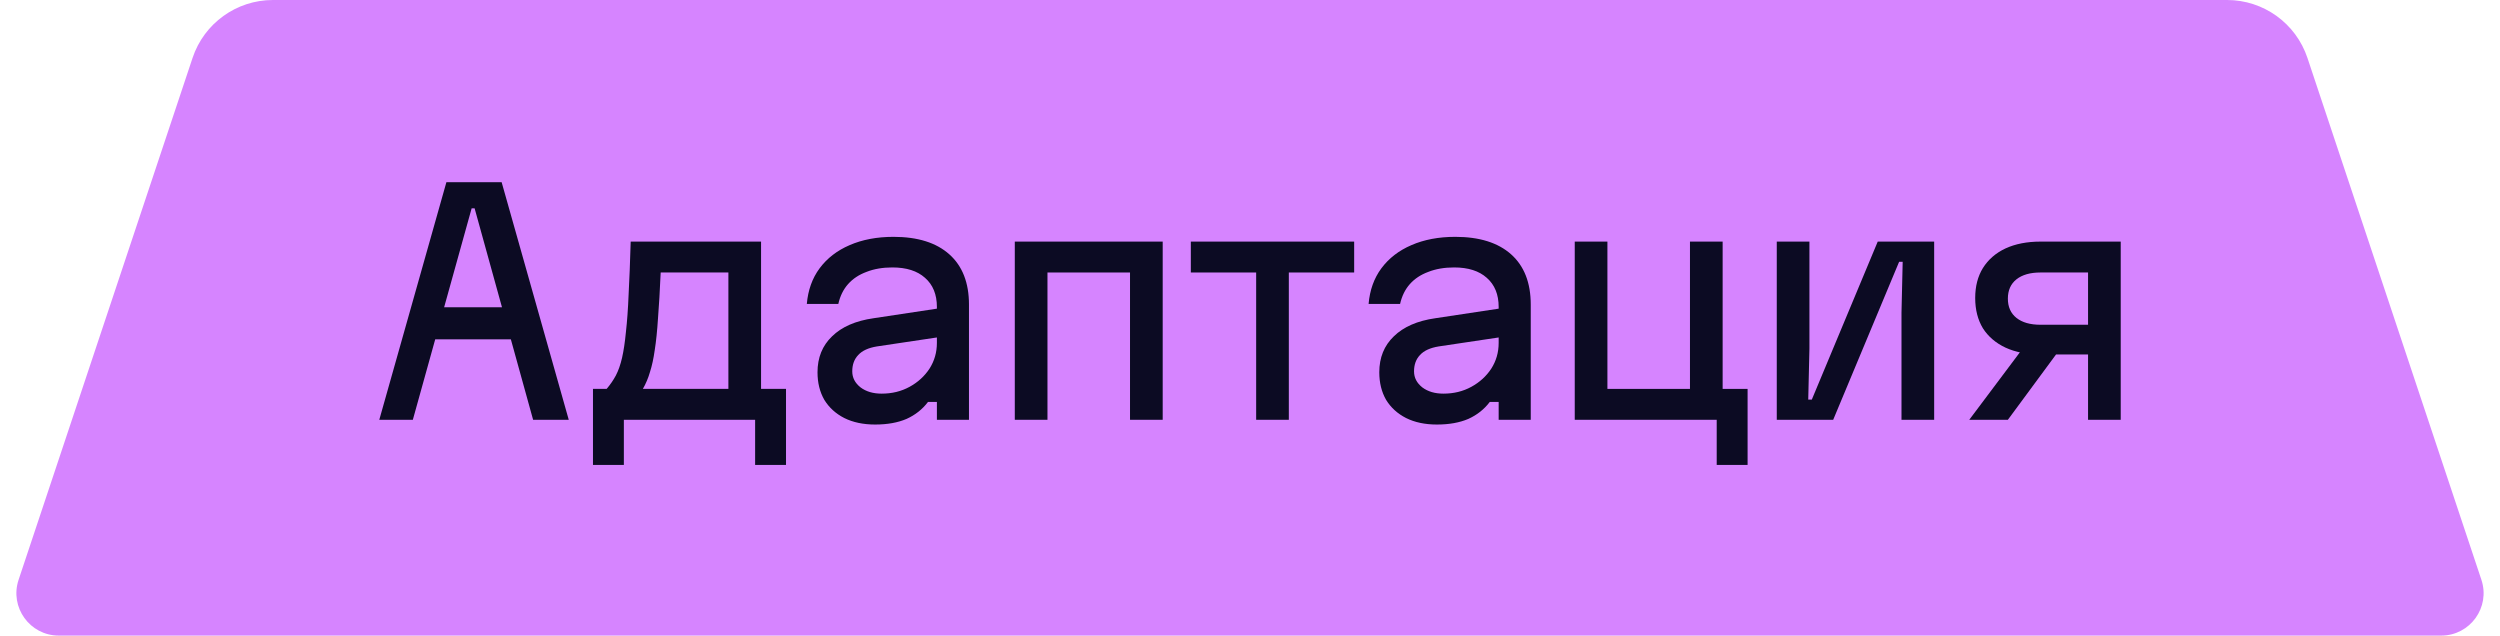
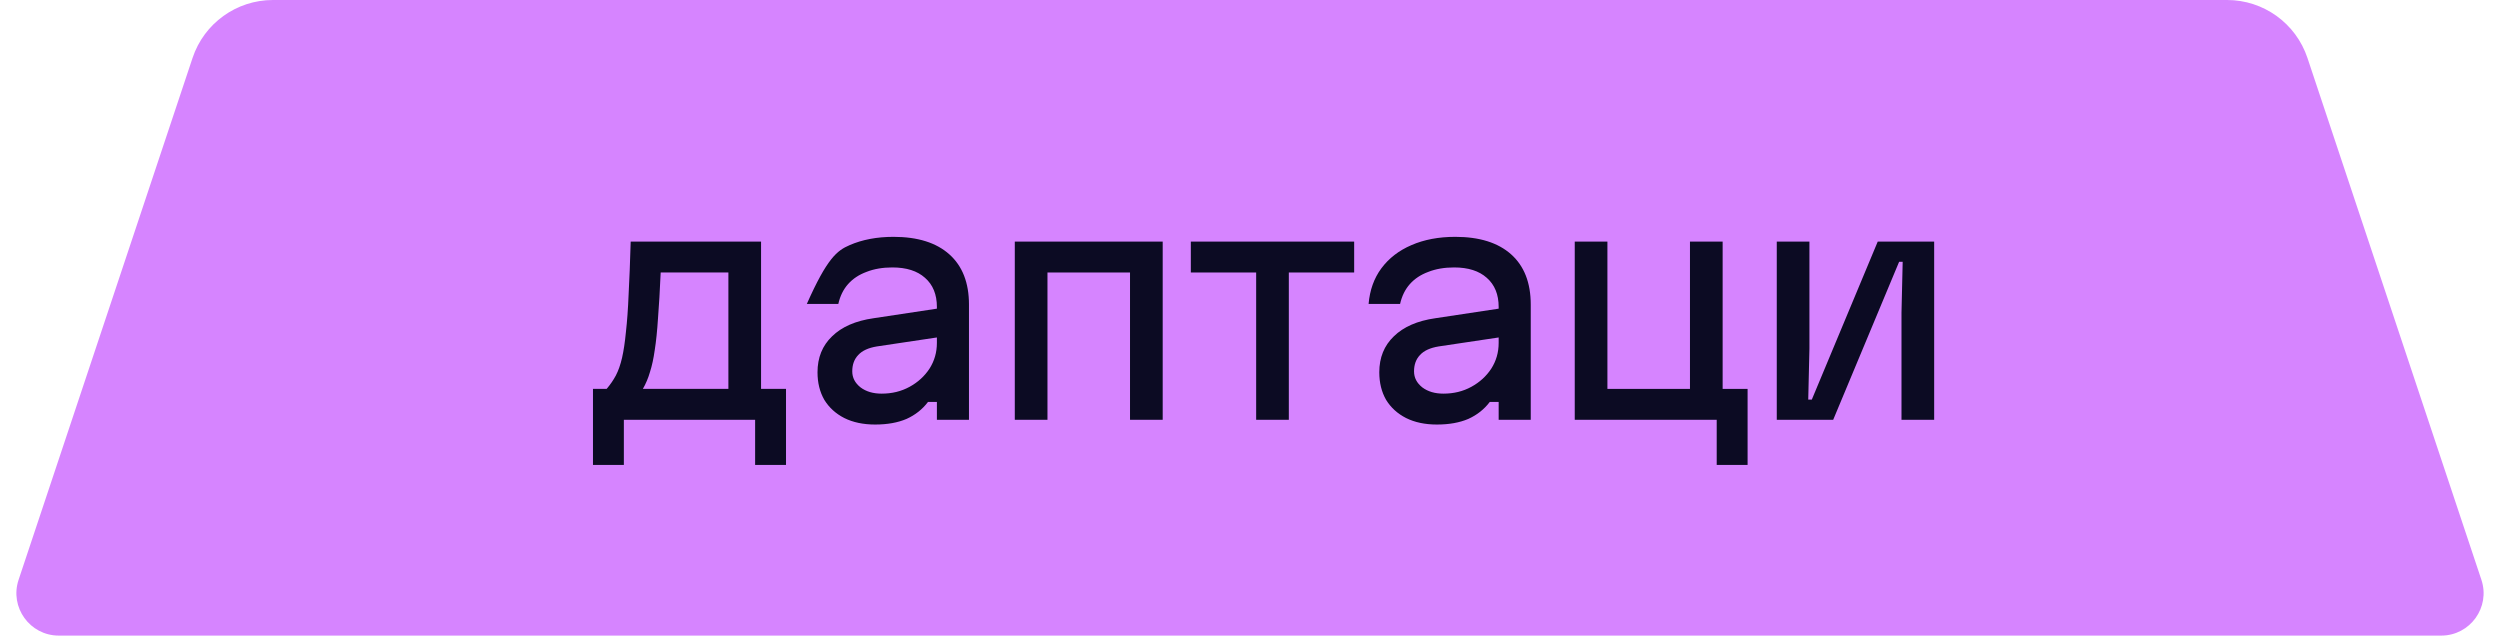
<svg xmlns="http://www.w3.org/2000/svg" width="236" height="60" viewBox="0 0 236 60" fill="none">
  <path d="M18.177 5.47C19.265 2.203 22.323 0 25.766 0H210.234C213.677 0 216.734 2.203 217.823 5.47L234.245 54.735C235.108 57.325 233.181 60 230.45 60H5.55C2.819 60 0.892 57.325 1.755 54.735L18.177 5.47Z" fill="#D684FF" />
-   <path d="M197.112 39.628V33.46H192.627C191.356 33.46 190.253 33.245 189.319 32.815C188.403 32.385 187.693 31.778 187.188 30.993C186.702 30.189 186.459 29.236 186.459 28.134C186.459 27.031 186.702 26.087 187.188 25.302C187.693 24.498 188.403 23.882 189.319 23.452C190.253 23.022 191.356 22.807 192.627 22.807H200.196V39.628H197.112ZM185.898 39.628L190.945 32.899H194.505L189.543 39.628H185.898ZM192.627 30.657H197.112V25.723H192.627C191.655 25.723 190.898 25.938 190.356 26.367C189.814 26.797 189.543 27.405 189.543 28.19C189.543 28.975 189.814 29.582 190.356 30.012C190.898 30.442 191.655 30.657 192.627 30.657Z" fill="#0C0B23" />
  <path d="M167.727 39.628V22.807H170.81V32.899L170.698 37.721H171.035L177.258 22.807H182.585V39.628H179.501V29.535L179.613 24.713H179.277L173.053 39.628H167.727Z" fill="#0C0B23" />
  <path d="M162.057 43.889V39.628H148.656V22.807H151.74V36.712H159.533V22.807H162.617V36.712H164.972V43.889H162.057Z" fill="#0C0B23" />
  <path d="M141.811 29.087V31.806L135.811 32.703C135.008 32.834 134.419 33.105 134.045 33.516C133.671 33.908 133.485 34.422 133.485 35.058C133.485 35.656 133.746 36.16 134.269 36.572C134.793 36.964 135.456 37.16 136.26 37.16C137.232 37.16 138.11 36.946 138.895 36.516C139.68 36.086 140.306 35.516 140.773 34.806C141.241 34.077 141.474 33.264 141.474 32.367V28.974C141.474 27.797 141.1 26.881 140.353 26.227C139.624 25.573 138.596 25.246 137.269 25.246C136.353 25.246 135.54 25.386 134.83 25.666C134.12 25.928 133.541 26.311 133.092 26.816C132.644 27.32 132.335 27.947 132.167 28.694H129.195C129.307 27.386 129.709 26.265 130.401 25.33C131.111 24.377 132.055 23.648 133.232 23.143C134.428 22.62 135.811 22.358 137.381 22.358C139.661 22.358 141.418 22.91 142.652 24.012C143.885 25.115 144.502 26.694 144.502 28.75V39.627H141.474V37.945H140.633C140.11 38.637 139.437 39.169 138.615 39.543C137.792 39.898 136.802 40.076 135.643 40.076C134.522 40.076 133.55 39.87 132.728 39.459C131.924 39.048 131.298 38.478 130.849 37.749C130.419 37.002 130.205 36.133 130.205 35.142C130.205 33.759 130.662 32.628 131.578 31.75C132.494 30.853 133.802 30.283 135.503 30.04L141.811 29.087Z" fill="#0C0B23" />
  <path d="M118.582 39.628V25.723H112.414V22.807H127.833V25.723H121.665V39.628H118.582Z" fill="#0C0B23" />
  <path d="M95.797 39.628V22.807H109.758V39.628H106.674V25.723H98.881V39.628H95.797Z" fill="#0C0B23" />
-   <path d="M88.779 29.087V31.806L82.78 32.703C81.977 32.834 81.388 33.105 81.014 33.516C80.64 33.908 80.453 34.422 80.453 35.058C80.453 35.656 80.715 36.16 81.238 36.572C81.761 36.964 82.425 37.16 83.229 37.16C84.201 37.16 85.079 36.946 85.864 36.516C86.649 36.086 87.275 35.516 87.742 34.806C88.209 34.077 88.443 33.264 88.443 32.367V28.974C88.443 27.797 88.069 26.881 87.322 26.227C86.593 25.573 85.565 25.246 84.238 25.246C83.322 25.246 82.509 25.386 81.799 25.666C81.089 25.928 80.509 26.311 80.061 26.816C79.612 27.32 79.304 27.947 79.136 28.694H76.164C76.276 27.386 76.678 26.265 77.37 25.33C78.08 24.377 79.023 23.648 80.201 23.143C81.397 22.62 82.78 22.358 84.35 22.358C86.63 22.358 88.387 22.91 89.62 24.012C90.854 25.115 91.471 26.694 91.471 28.75V39.627H88.443V37.945H87.602C87.079 38.637 86.406 39.169 85.584 39.543C84.761 39.898 83.771 40.076 82.612 40.076C81.49 40.076 80.519 39.87 79.696 39.459C78.893 39.048 78.267 38.478 77.818 37.749C77.388 37.002 77.173 36.133 77.173 35.142C77.173 33.759 77.631 32.628 78.547 31.75C79.463 30.853 80.771 30.283 82.472 30.04L88.779 29.087Z" fill="#0C0B23" />
+   <path d="M88.779 29.087V31.806L82.78 32.703C81.977 32.834 81.388 33.105 81.014 33.516C80.64 33.908 80.453 34.422 80.453 35.058C80.453 35.656 80.715 36.16 81.238 36.572C81.761 36.964 82.425 37.16 83.229 37.16C84.201 37.16 85.079 36.946 85.864 36.516C86.649 36.086 87.275 35.516 87.742 34.806C88.209 34.077 88.443 33.264 88.443 32.367V28.974C88.443 27.797 88.069 26.881 87.322 26.227C86.593 25.573 85.565 25.246 84.238 25.246C83.322 25.246 82.509 25.386 81.799 25.666C81.089 25.928 80.509 26.311 80.061 26.816C79.612 27.32 79.304 27.947 79.136 28.694H76.164C78.08 24.377 79.023 23.648 80.201 23.143C81.397 22.62 82.78 22.358 84.35 22.358C86.63 22.358 88.387 22.91 89.62 24.012C90.854 25.115 91.471 26.694 91.471 28.75V39.627H88.443V37.945H87.602C87.079 38.637 86.406 39.169 85.584 39.543C84.761 39.898 83.771 40.076 82.612 40.076C81.49 40.076 80.519 39.87 79.696 39.459C78.893 39.048 78.267 38.478 77.818 37.749C77.388 37.002 77.173 36.133 77.173 35.142C77.173 33.759 77.631 32.628 78.547 31.75C79.463 30.853 80.771 30.283 82.472 30.04L88.779 29.087Z" fill="#0C0B23" />
  <path d="M55.977 43.889V36.712H57.266C57.602 36.32 57.892 35.899 58.135 35.45C58.378 34.983 58.574 34.423 58.724 33.769C58.873 33.114 58.995 32.301 59.088 31.329C59.2 30.358 59.285 29.18 59.341 27.797C59.415 26.414 59.481 24.751 59.537 22.807H71.844V36.712H74.199V43.889H71.283V39.628H58.892V43.889H55.977ZM60.686 36.712H68.76V25.723H62.368C62.294 27.423 62.209 28.863 62.116 30.04C62.041 31.217 61.938 32.217 61.808 33.04C61.696 33.843 61.546 34.535 61.359 35.114C61.191 35.694 60.967 36.226 60.686 36.712Z" fill="#0C0B23" />
-   <path d="M35.805 39.627L42.14 17.2H47.355L53.69 39.627H50.326L44.804 19.667H44.523L38.972 39.627H35.805ZM39.421 32.03V29.003H50.074V32.03H39.421Z" fill="#0C0B23" />
</svg>